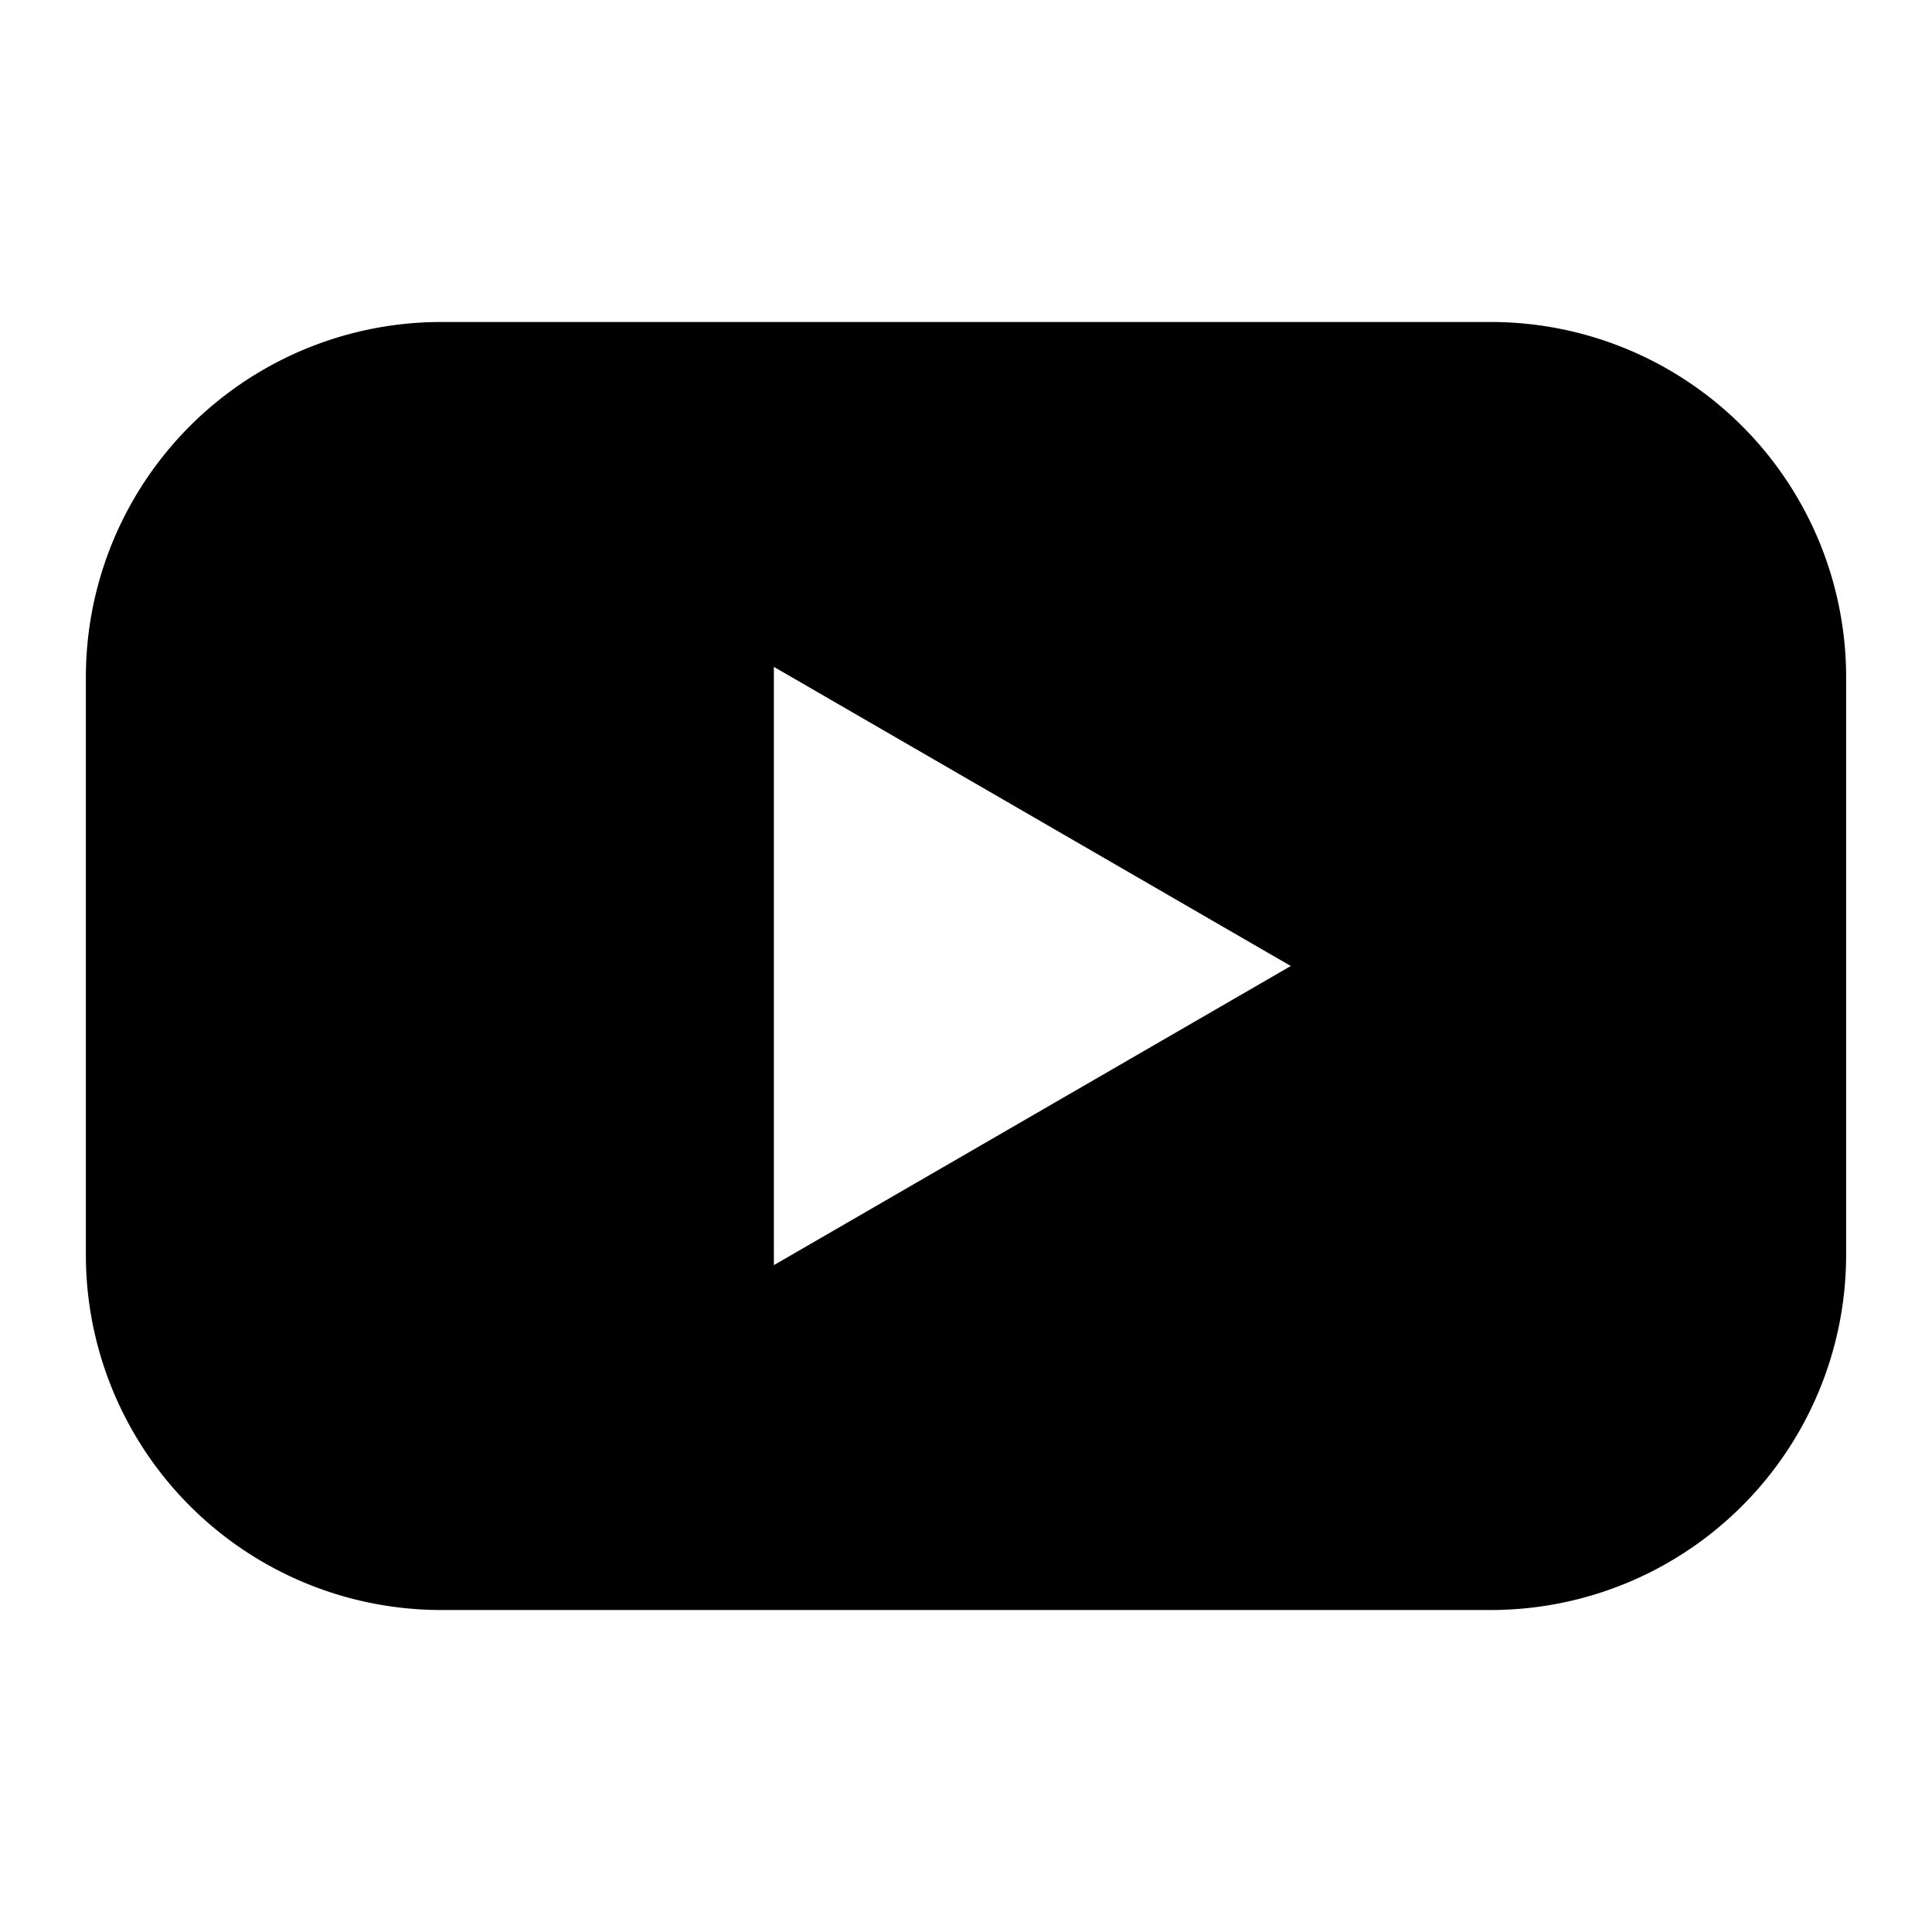
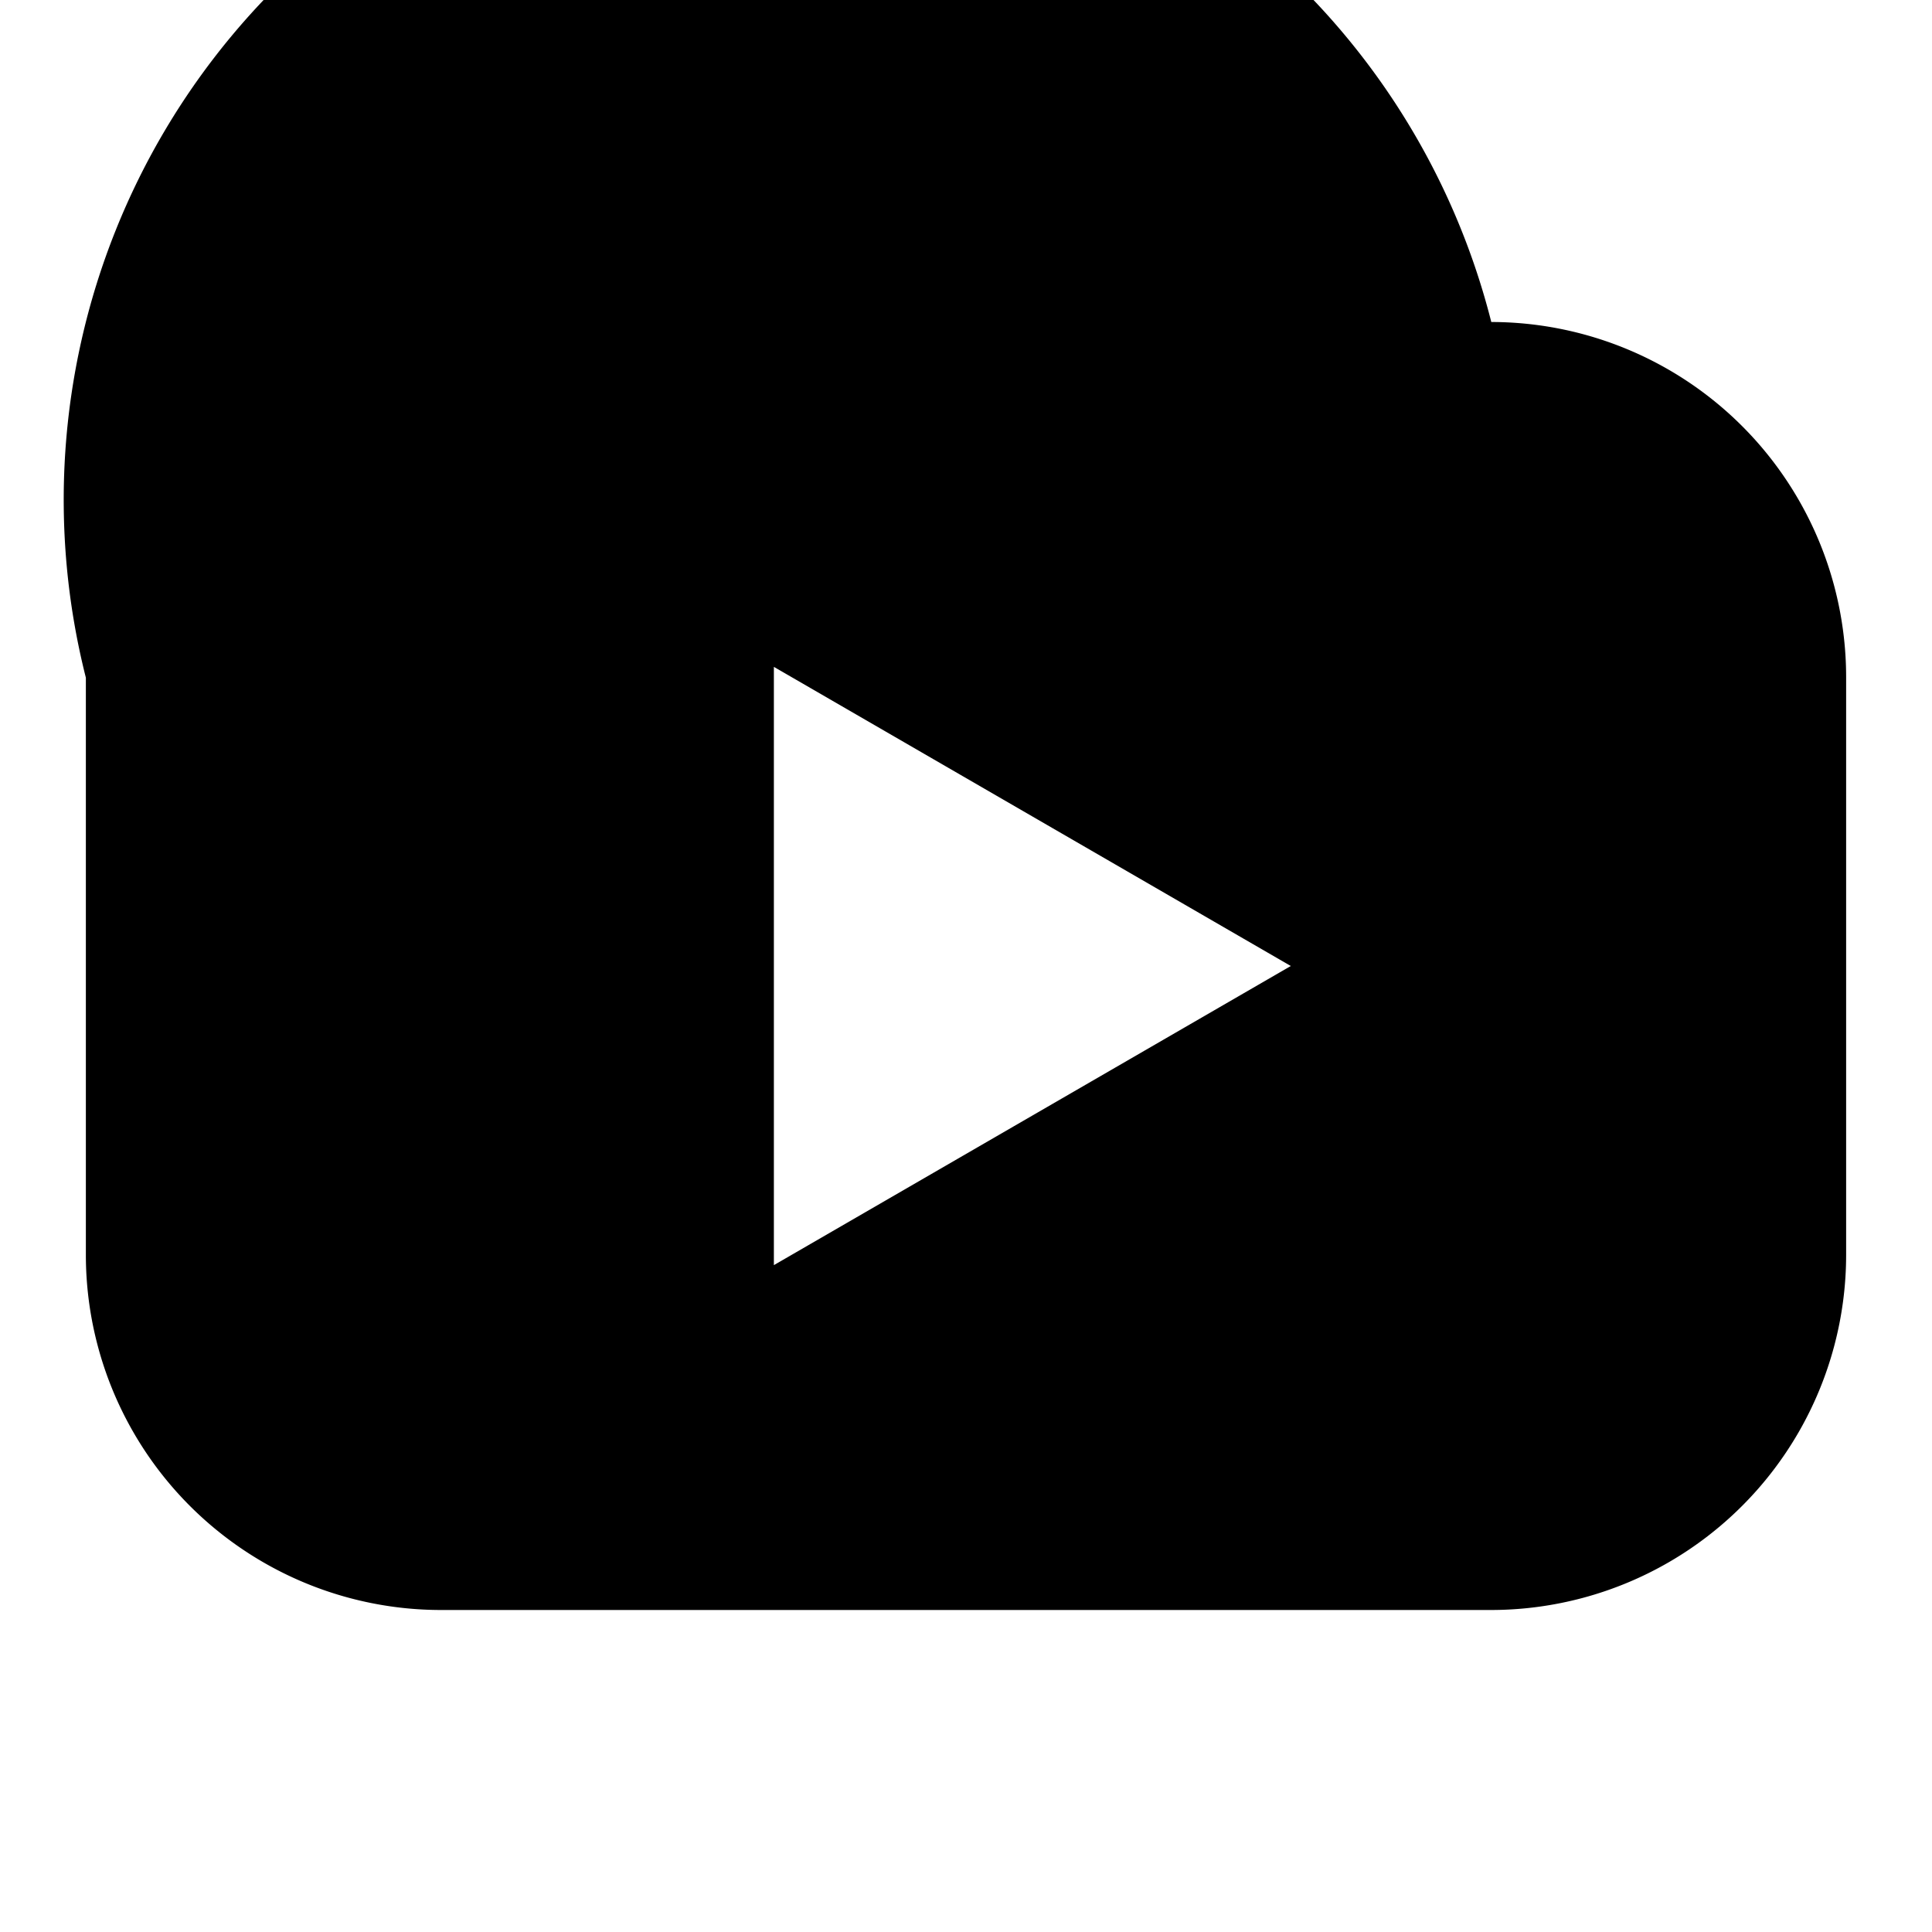
<svg xmlns="http://www.w3.org/2000/svg" id="Layer_1" data-name="Layer 1" viewBox="0 0 180 180">
  <defs>
    <style>.cls-1{fill:#000;}</style>
  </defs>
-   <path class="cls-1" d="M138.94,30H41.06A33.1,33.1,0,0,0,8,63.14v53.72A33.1,33.1,0,0,0,41.06,150h97.88A33.1,33.1,0,0,0,172,116.86V63.14A33.1,33.1,0,0,0,138.94,30ZM72.1,117.87V62.13L120.26,90Z" />
+   <path class="cls-1" d="M138.94,30A33.1,33.1,0,0,0,8,63.14v53.72A33.1,33.1,0,0,0,41.06,150h97.88A33.1,33.1,0,0,0,172,116.86V63.14A33.1,33.1,0,0,0,138.94,30ZM72.1,117.87V62.13L120.26,90Z" />
</svg>